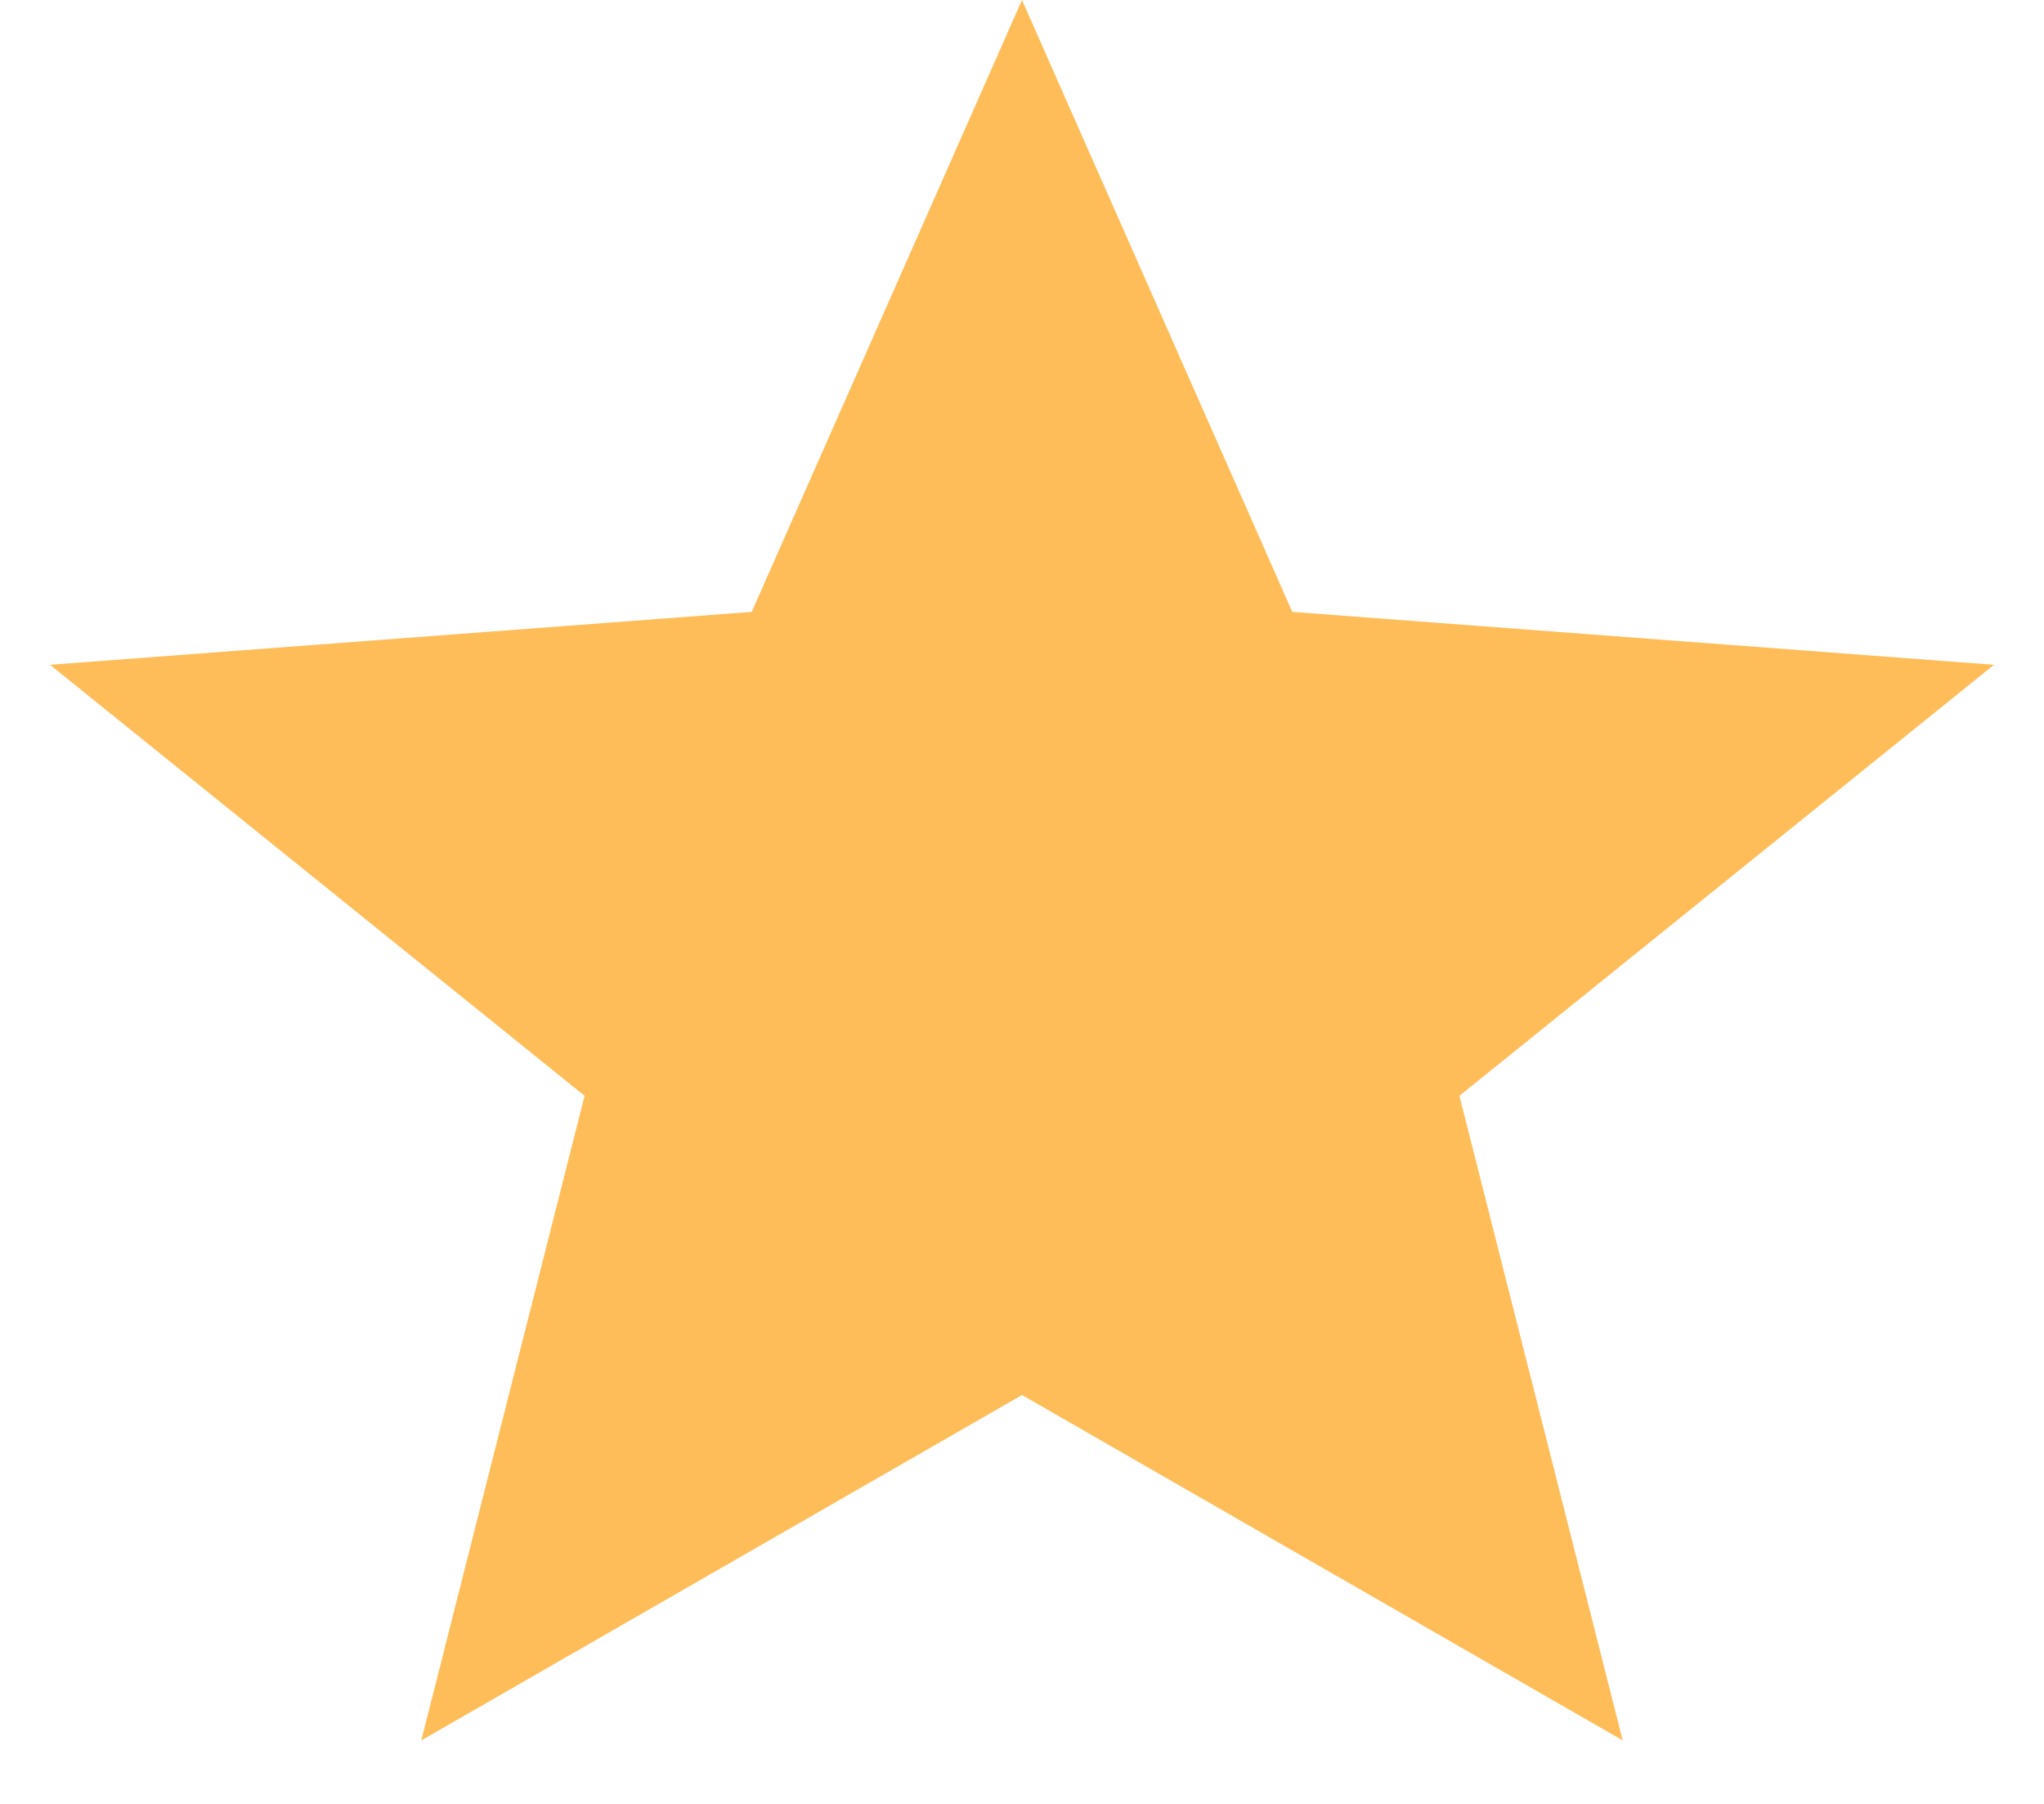
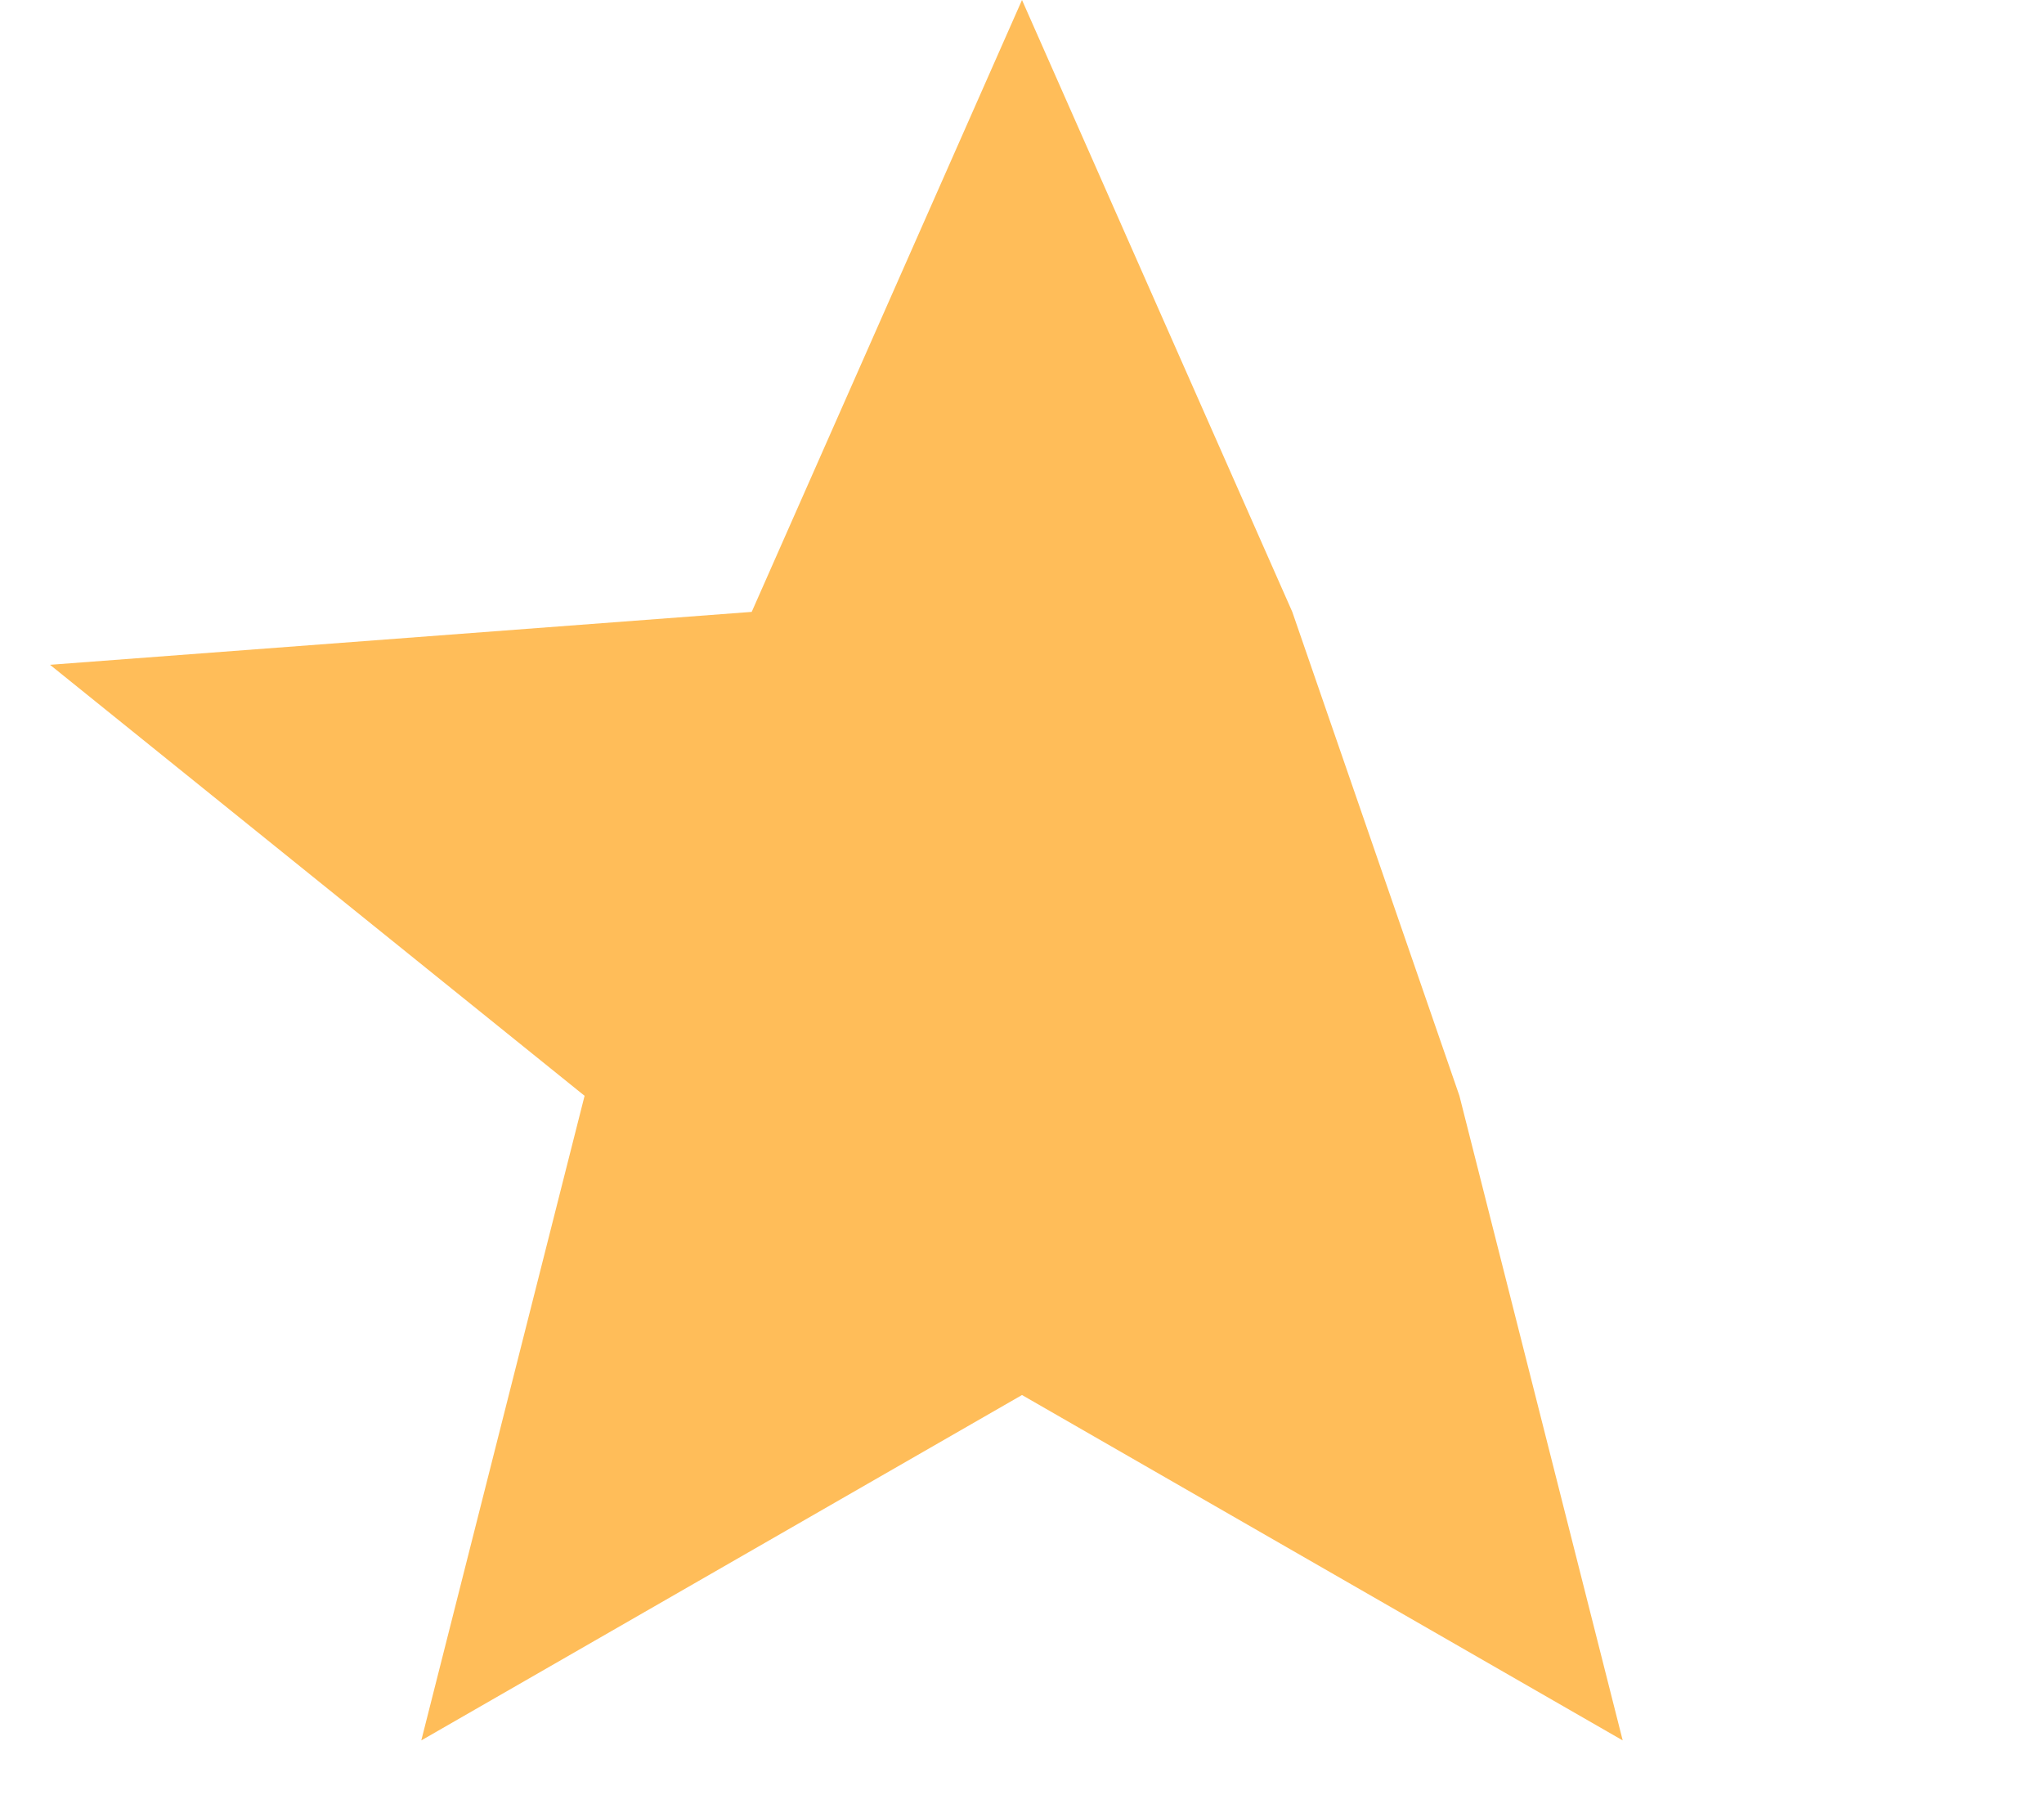
<svg xmlns="http://www.w3.org/2000/svg" width="17" height="15" viewBox="0 0 17 15" fill="none">
-   <path d="M8.5 0L10.748 5.088L16.584 5.528L12.138 9.112L13.496 14.472L8.5 11.6L3.504 14.472L4.862 9.112L0.416 5.528L6.252 5.088L8.5 0Z" fill="#FFBD59" />
+   <path d="M8.5 0L10.748 5.088L12.138 9.112L13.496 14.472L8.5 11.6L3.504 14.472L4.862 9.112L0.416 5.528L6.252 5.088L8.5 0Z" fill="#FFBD59" />
</svg>